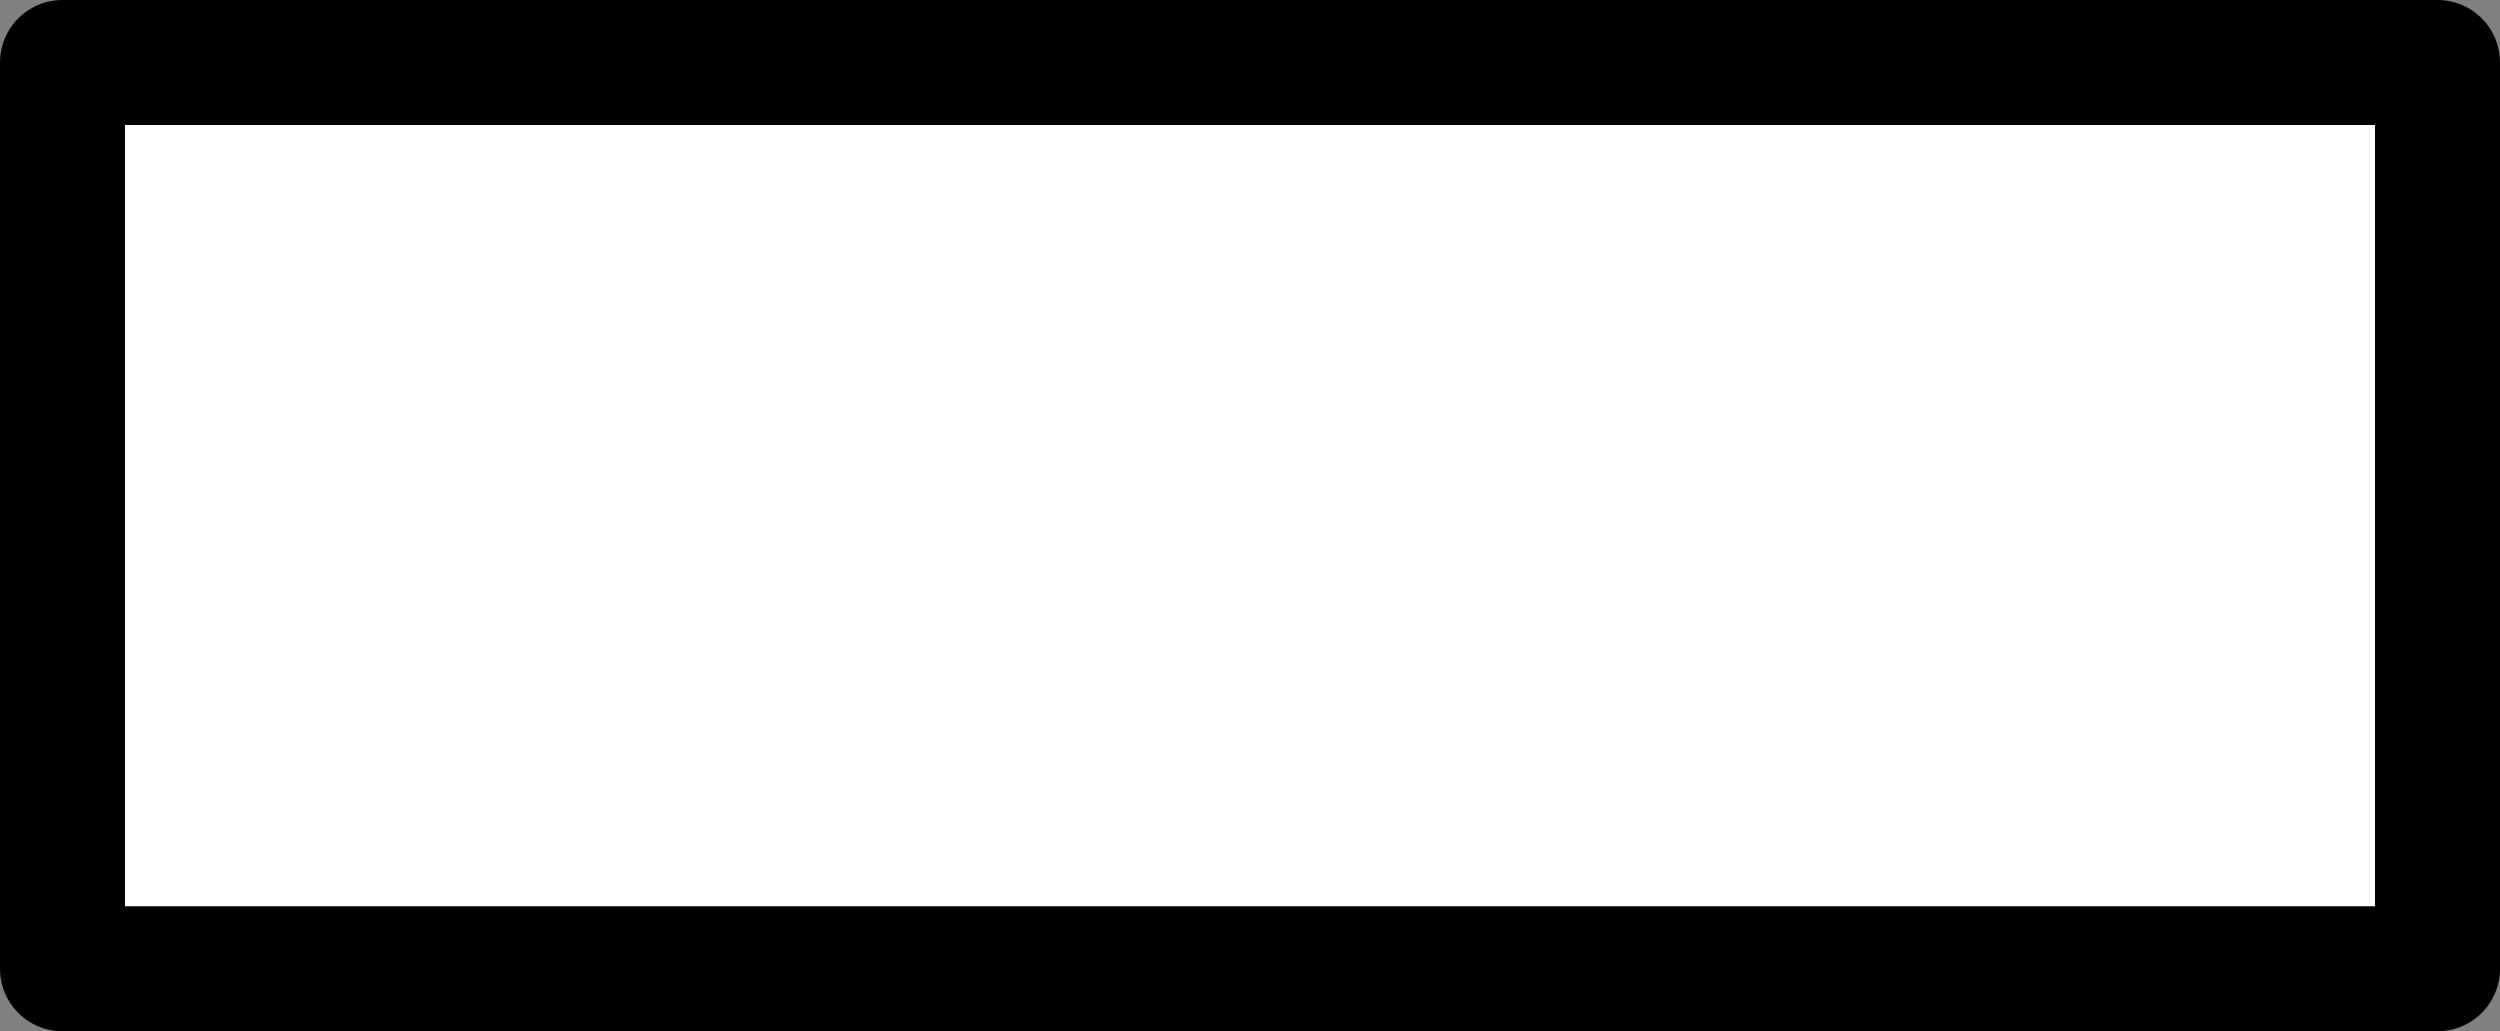
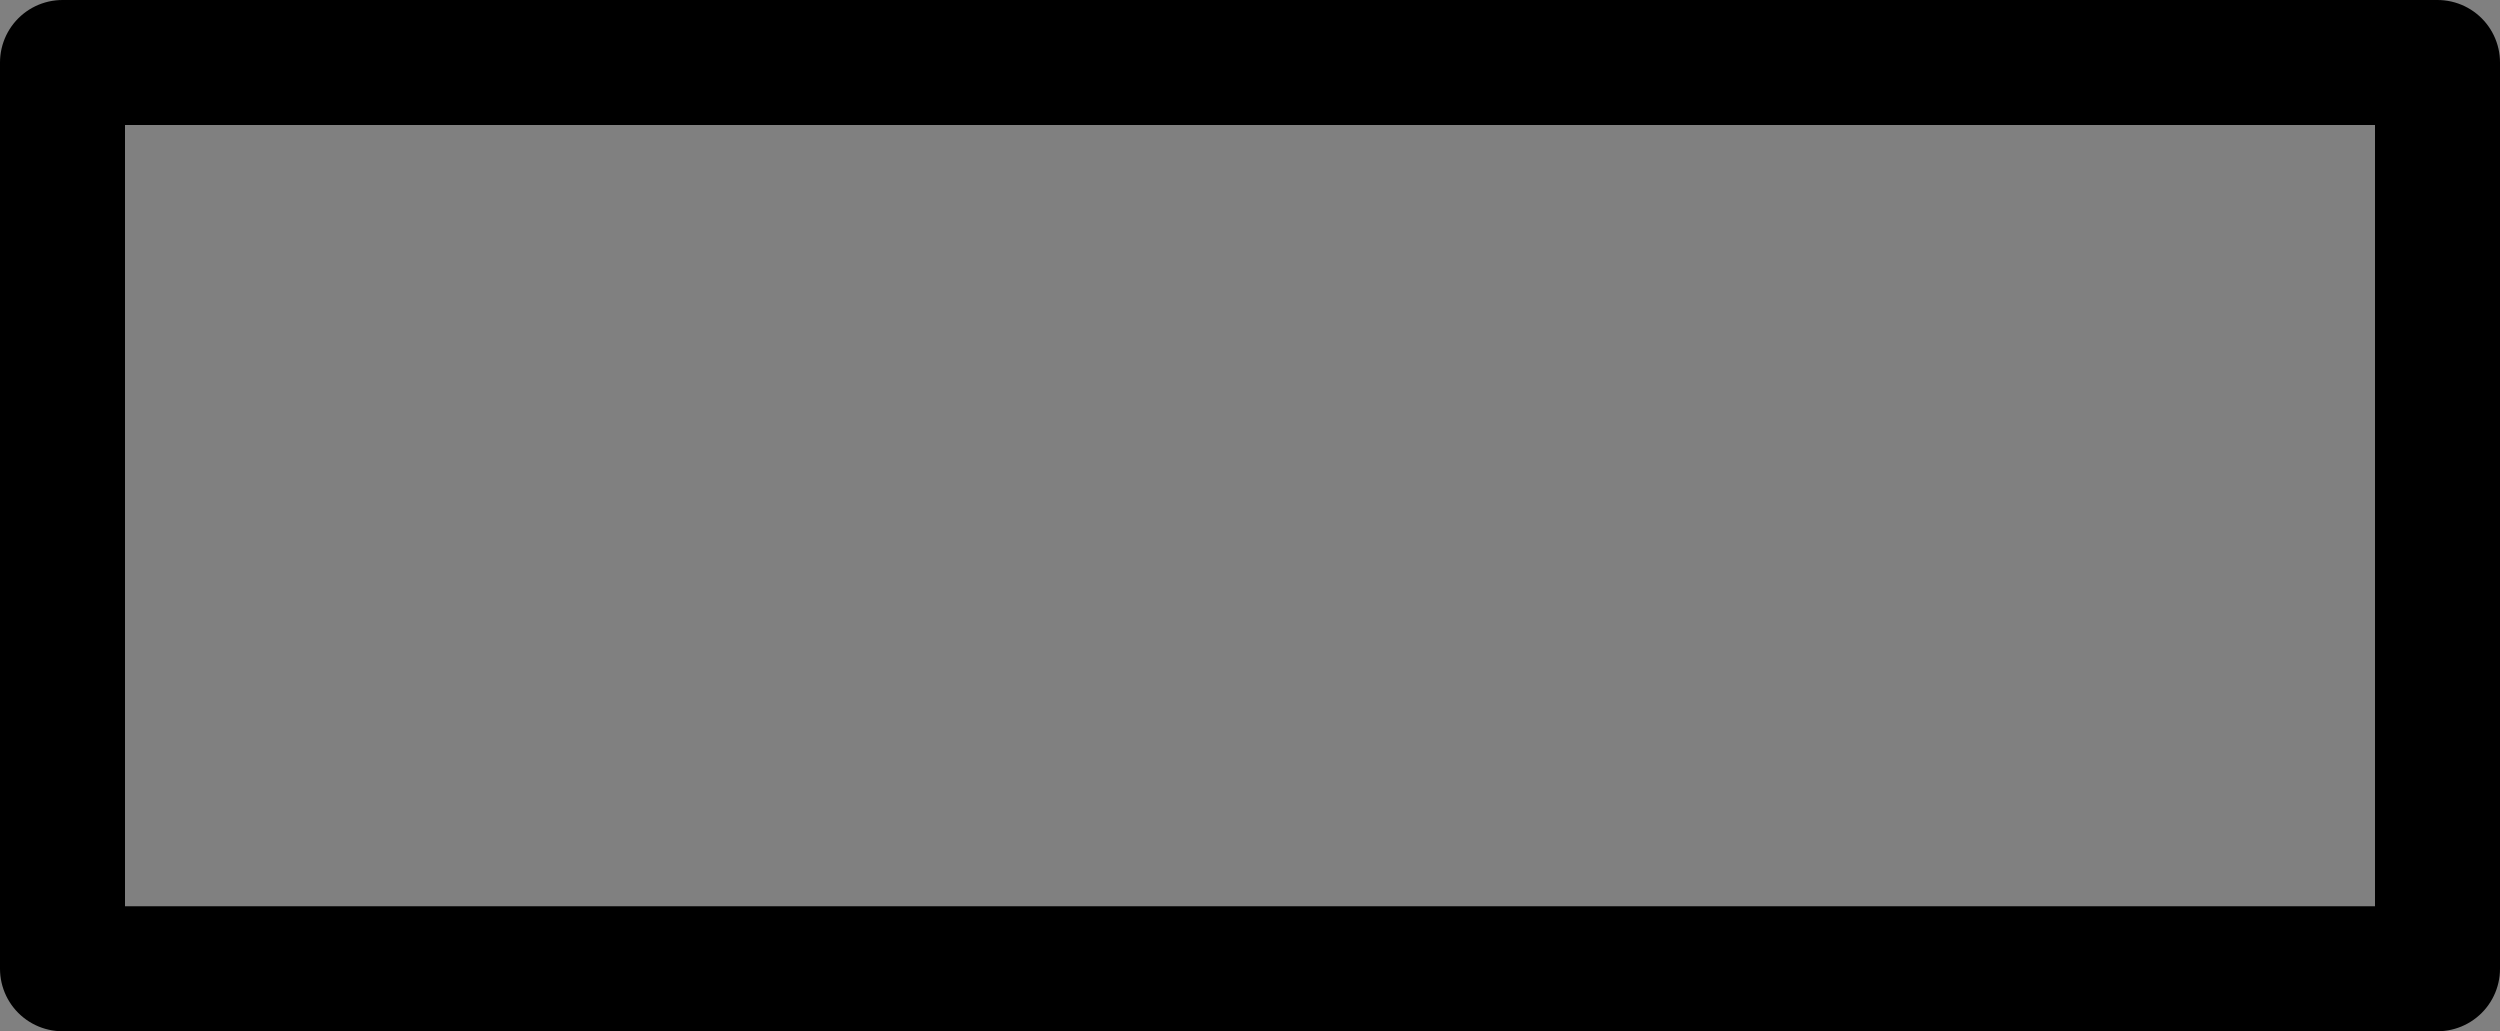
<svg xmlns="http://www.w3.org/2000/svg" height="33.0px" width="80.0px">
  <rect width="100%" height="100%" fill="#808080" stroke="none" />
  <g transform="matrix(1.0, 0.0, 0.0, 1.0, 29.9, 15.65)">
-     <path d="M48.1 -13.65 L48.1 15.35 -27.9 15.35 -27.9 -13.65 48.1 -13.65" fill="#ffffff" fill-rule="evenodd" stroke="none" />
    <path d="M48.1 -13.65 L48.1 15.35 -27.9 15.35 -27.9 -13.65 48.1 -13.65 Z" fill="none" stroke="#000000" stroke-linecap="round" stroke-linejoin="round" stroke-width="4.0" />
  </g>
</svg>